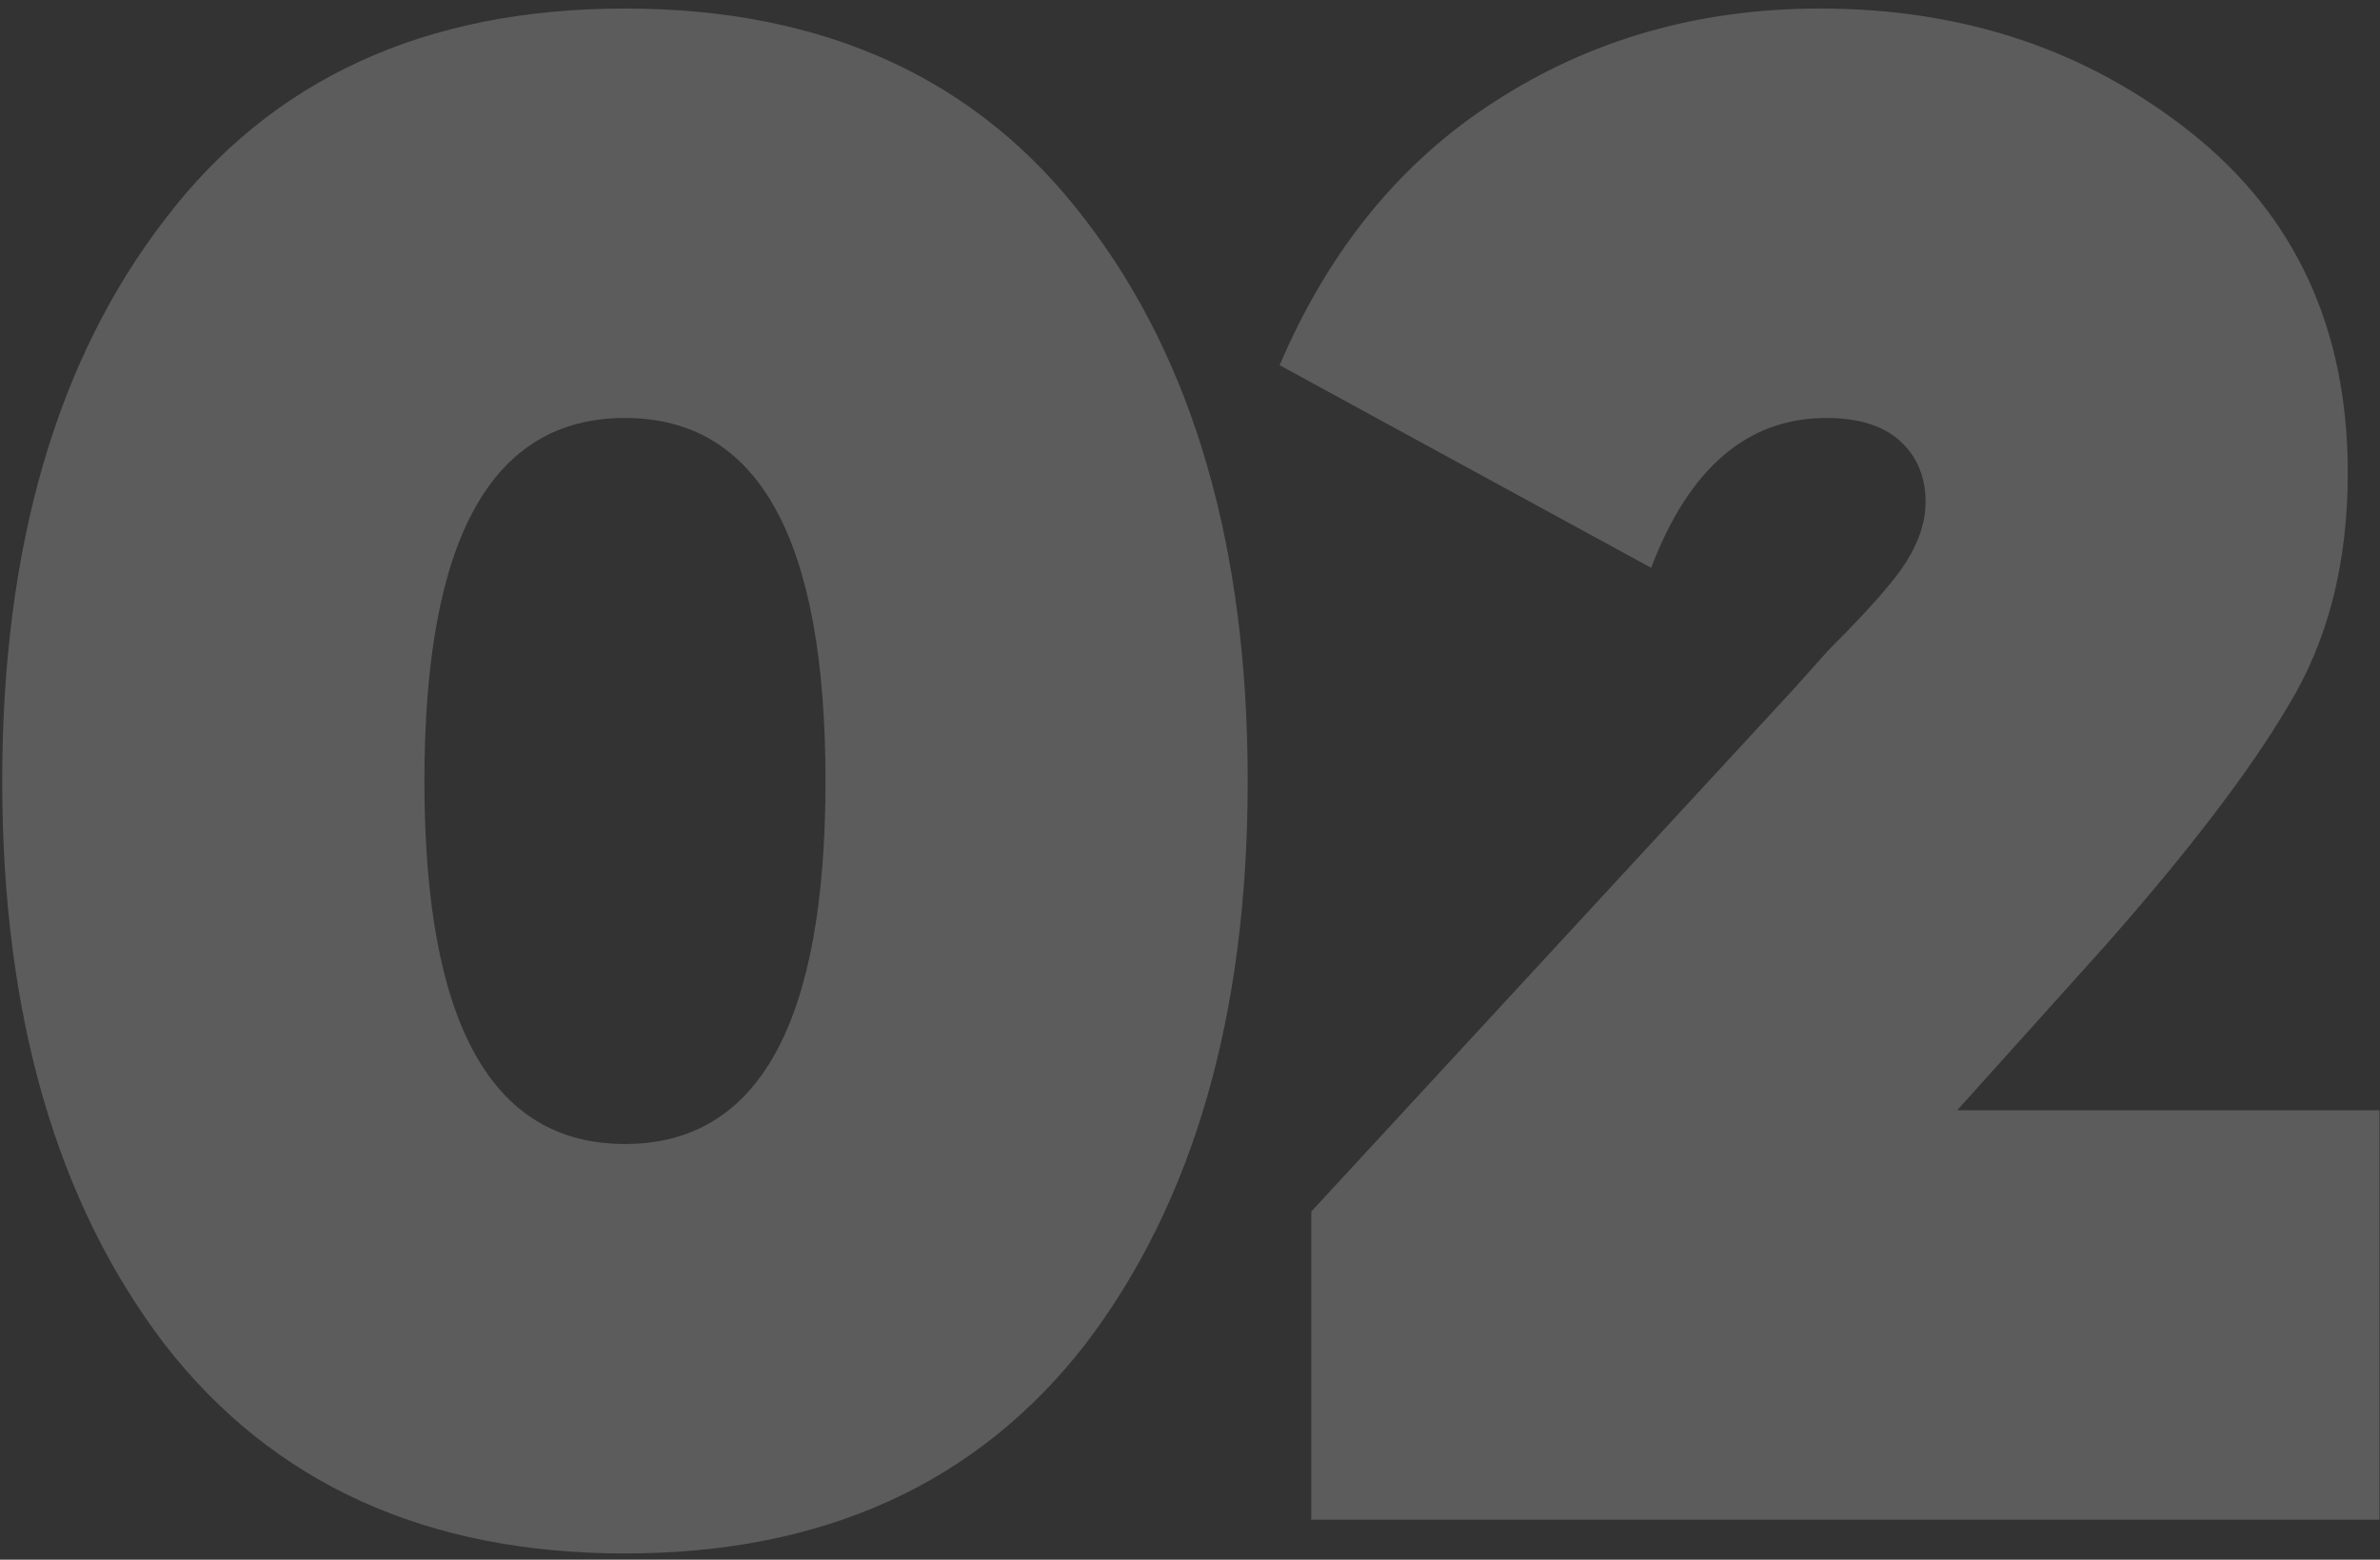
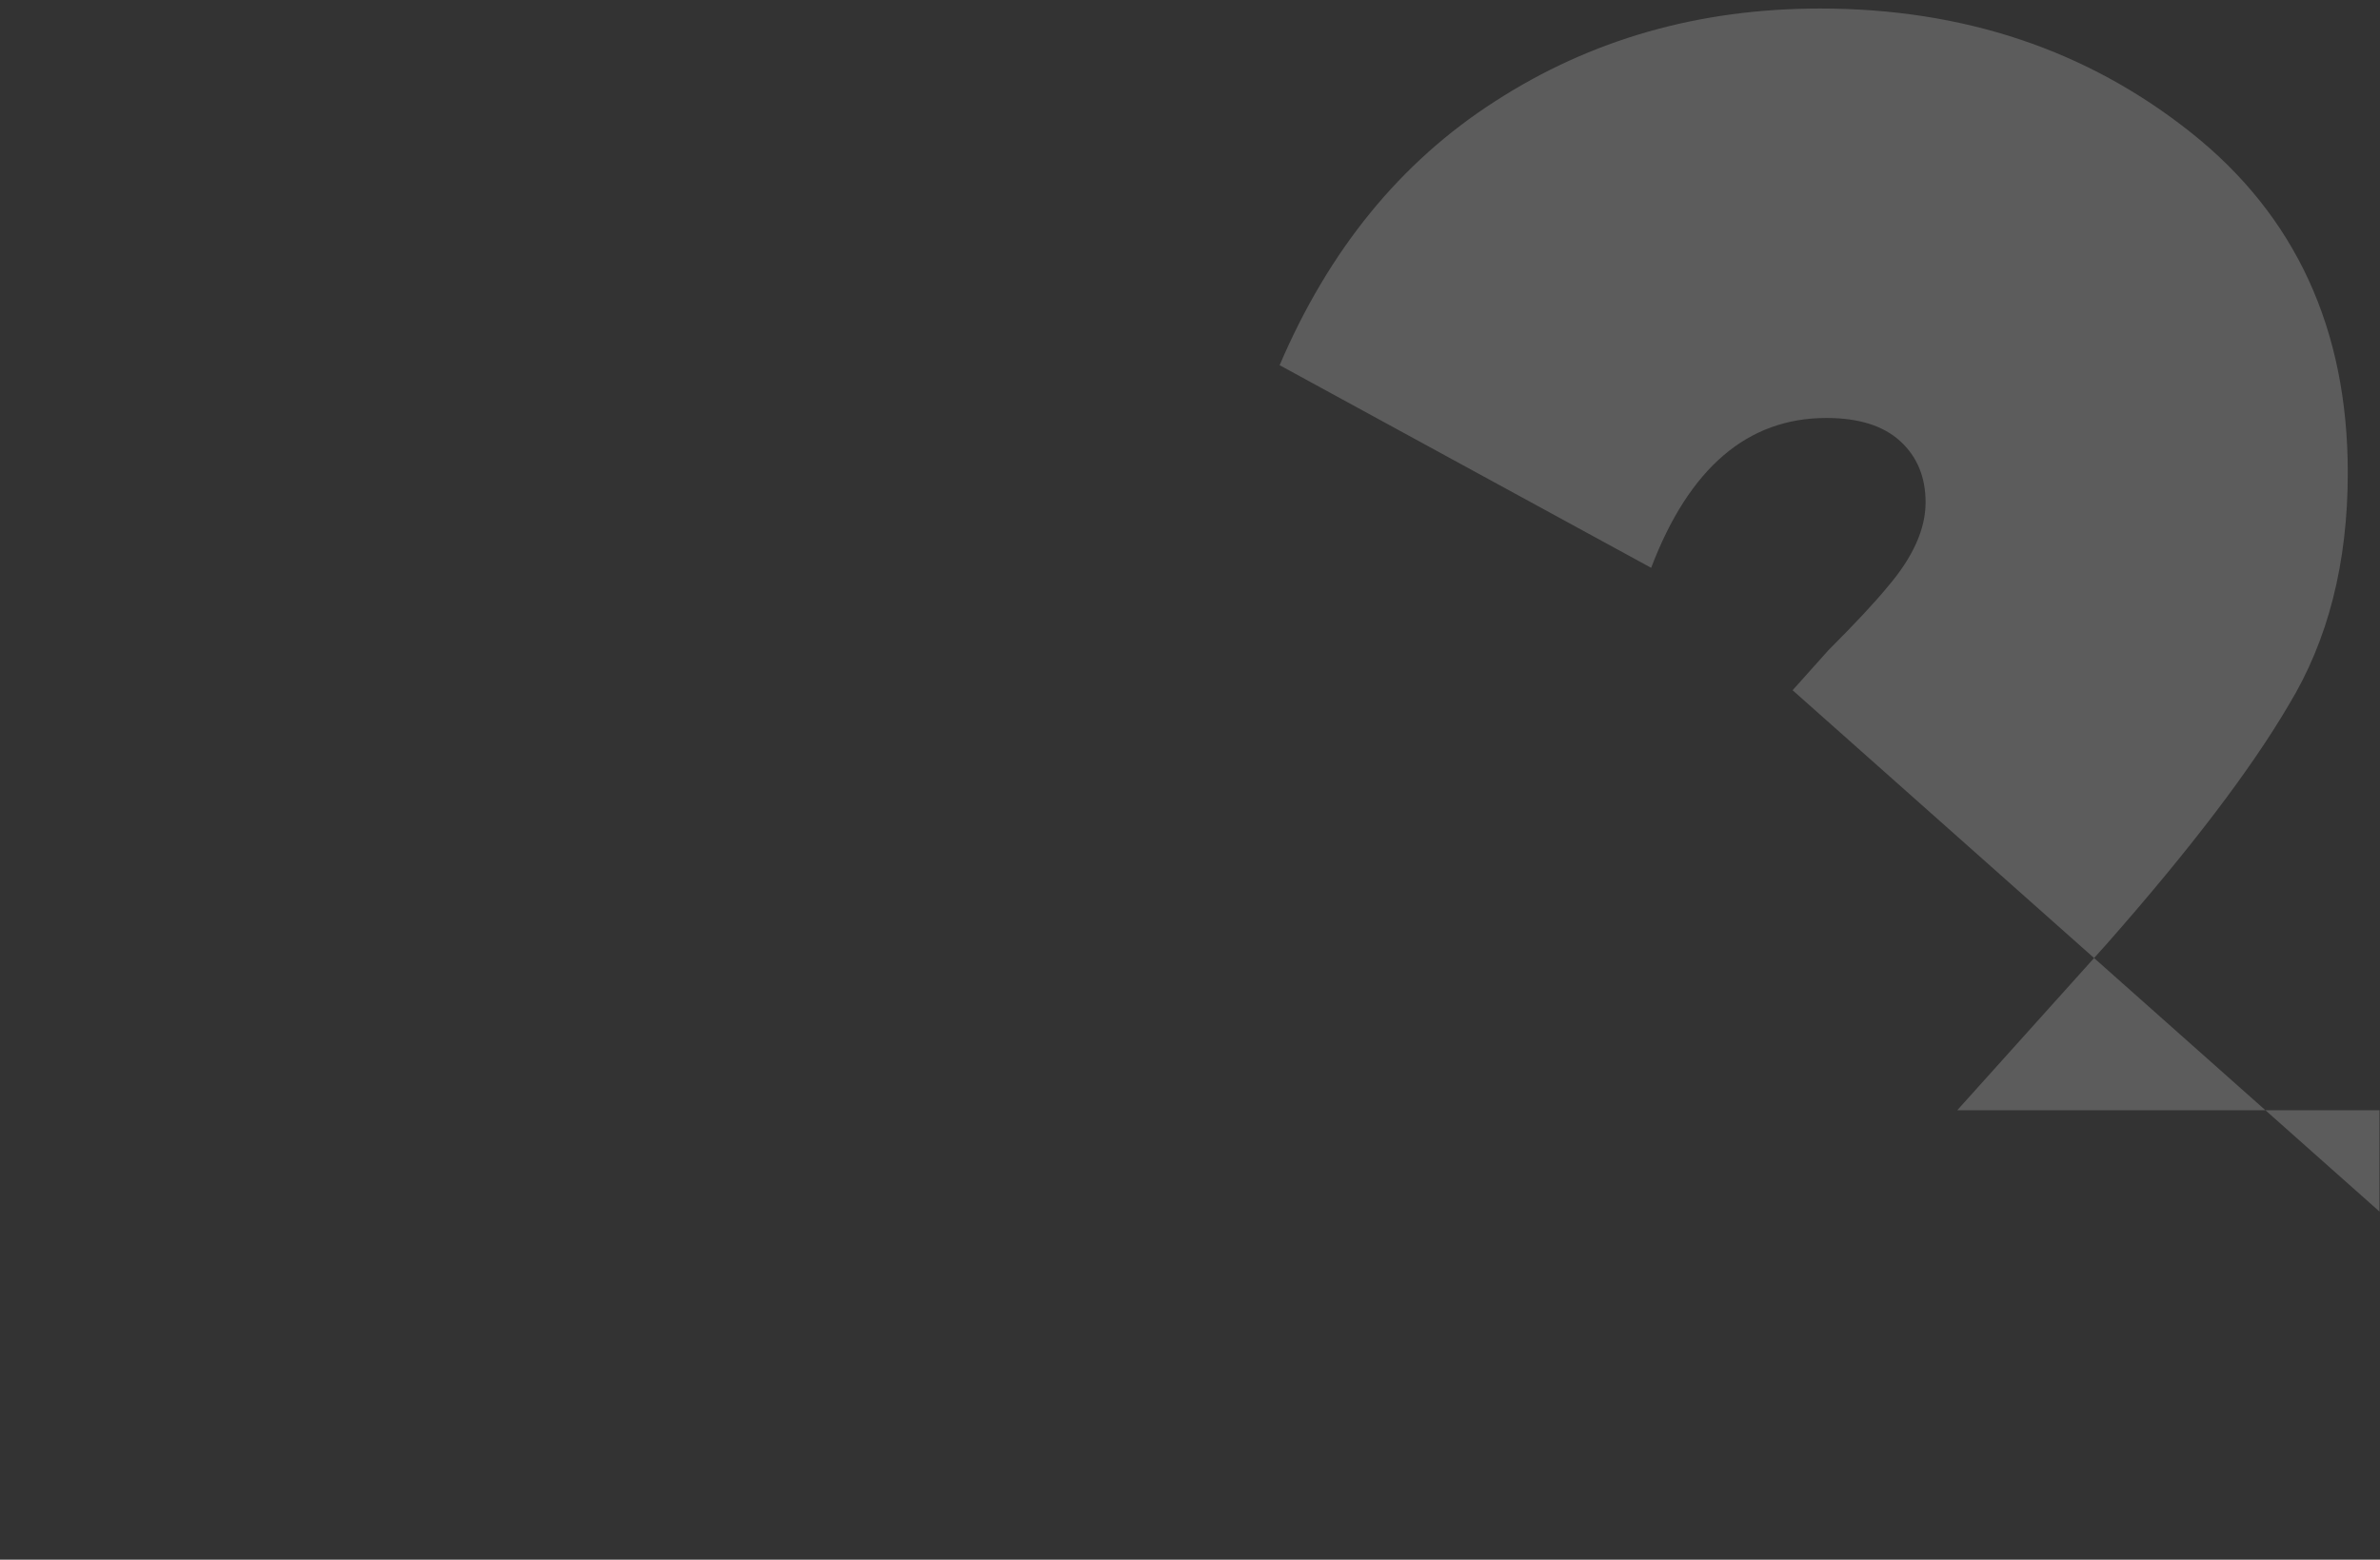
<svg xmlns="http://www.w3.org/2000/svg" width="238" height="156" viewBox="0 0 238 156" fill="none">
  <rect x="0" y="0" width="238" height="156" fill="#333333" stroke="none" />
  <g opacity="0.2">
-     <path d="M108.517 134.479C97.68 148.411 82.34 155.378 62.497 155.378C42.653 155.378 27.313 148.411 16.477 134.479C5.64 120.264 0.222 101.477 0.222 78.115C0.222 54.753 5.64 36.035 16.477 21.962C27.173 7.889 42.513 0.852 62.497 0.852C82.481 0.852 97.821 7.889 108.517 21.962C119.353 36.035 124.771 54.753 124.771 78.115C124.771 101.477 119.353 120.264 108.517 134.479ZM62.497 41.806C49.127 41.806 42.442 53.909 42.442 78.115C42.442 102.321 49.127 114.424 62.497 114.424C75.867 114.424 82.551 102.321 82.551 78.115C82.551 53.909 75.867 41.806 62.497 41.806Z" fill="white" />
-     <path d="M237.946 152H131.129V121.179L179.26 69.037L182.849 65.027C185.523 62.353 187.493 60.242 188.76 58.694C191.293 55.738 192.559 52.923 192.559 50.249C192.559 47.716 191.715 45.676 190.026 44.128C188.337 42.58 185.875 41.806 182.638 41.806C174.757 41.806 168.916 46.802 165.116 56.794L127.963 36.528C132.888 24.988 140.066 16.192 149.495 10.14C159.065 3.948 169.901 0.852 182.004 0.852C196.359 0.852 208.744 5.004 219.158 13.307C229.572 21.61 234.779 32.939 234.779 47.294C234.779 56.301 232.809 64.041 228.869 70.515C225.069 76.989 219.017 84.94 210.714 94.37L195.726 111.046H237.946V152Z" fill="white" />
+     <path d="M237.946 152V121.179L179.26 69.037L182.849 65.027C185.523 62.353 187.493 60.242 188.76 58.694C191.293 55.738 192.559 52.923 192.559 50.249C192.559 47.716 191.715 45.676 190.026 44.128C188.337 42.58 185.875 41.806 182.638 41.806C174.757 41.806 168.916 46.802 165.116 56.794L127.963 36.528C132.888 24.988 140.066 16.192 149.495 10.14C159.065 3.948 169.901 0.852 182.004 0.852C196.359 0.852 208.744 5.004 219.158 13.307C229.572 21.61 234.779 32.939 234.779 47.294C234.779 56.301 232.809 64.041 228.869 70.515C225.069 76.989 219.017 84.94 210.714 94.37L195.726 111.046H237.946V152Z" fill="white" />
  </g>
</svg>